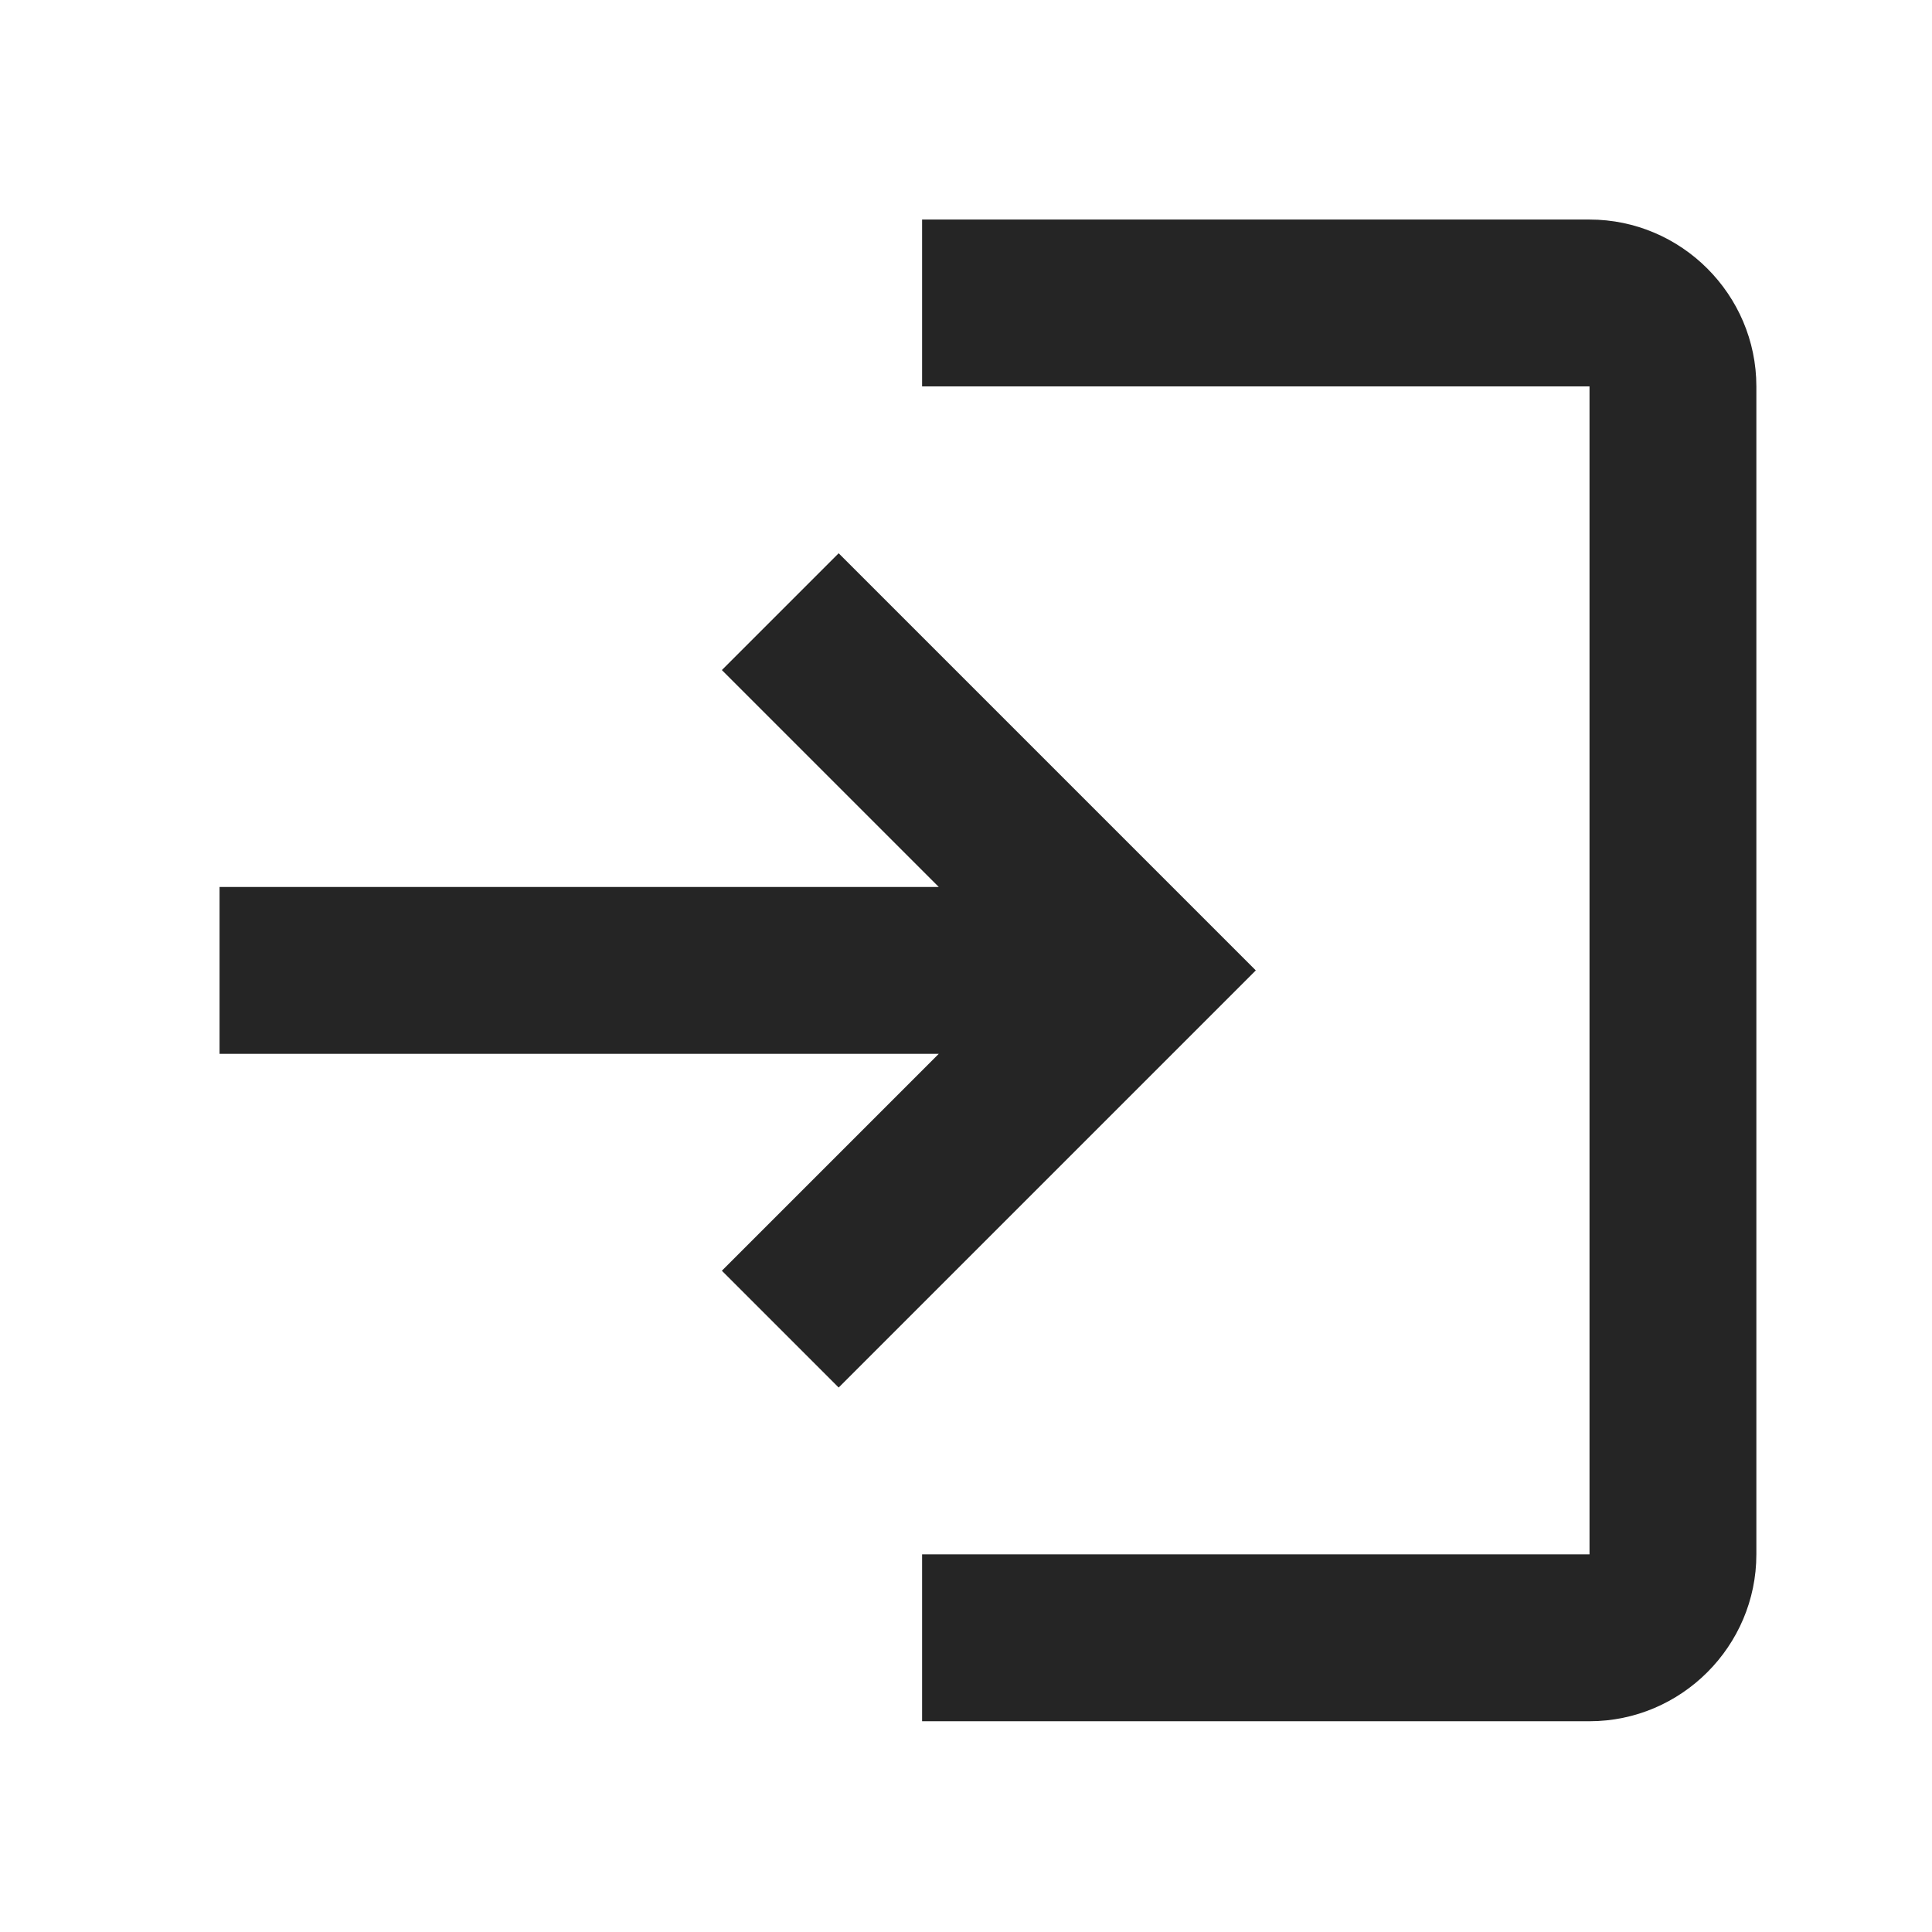
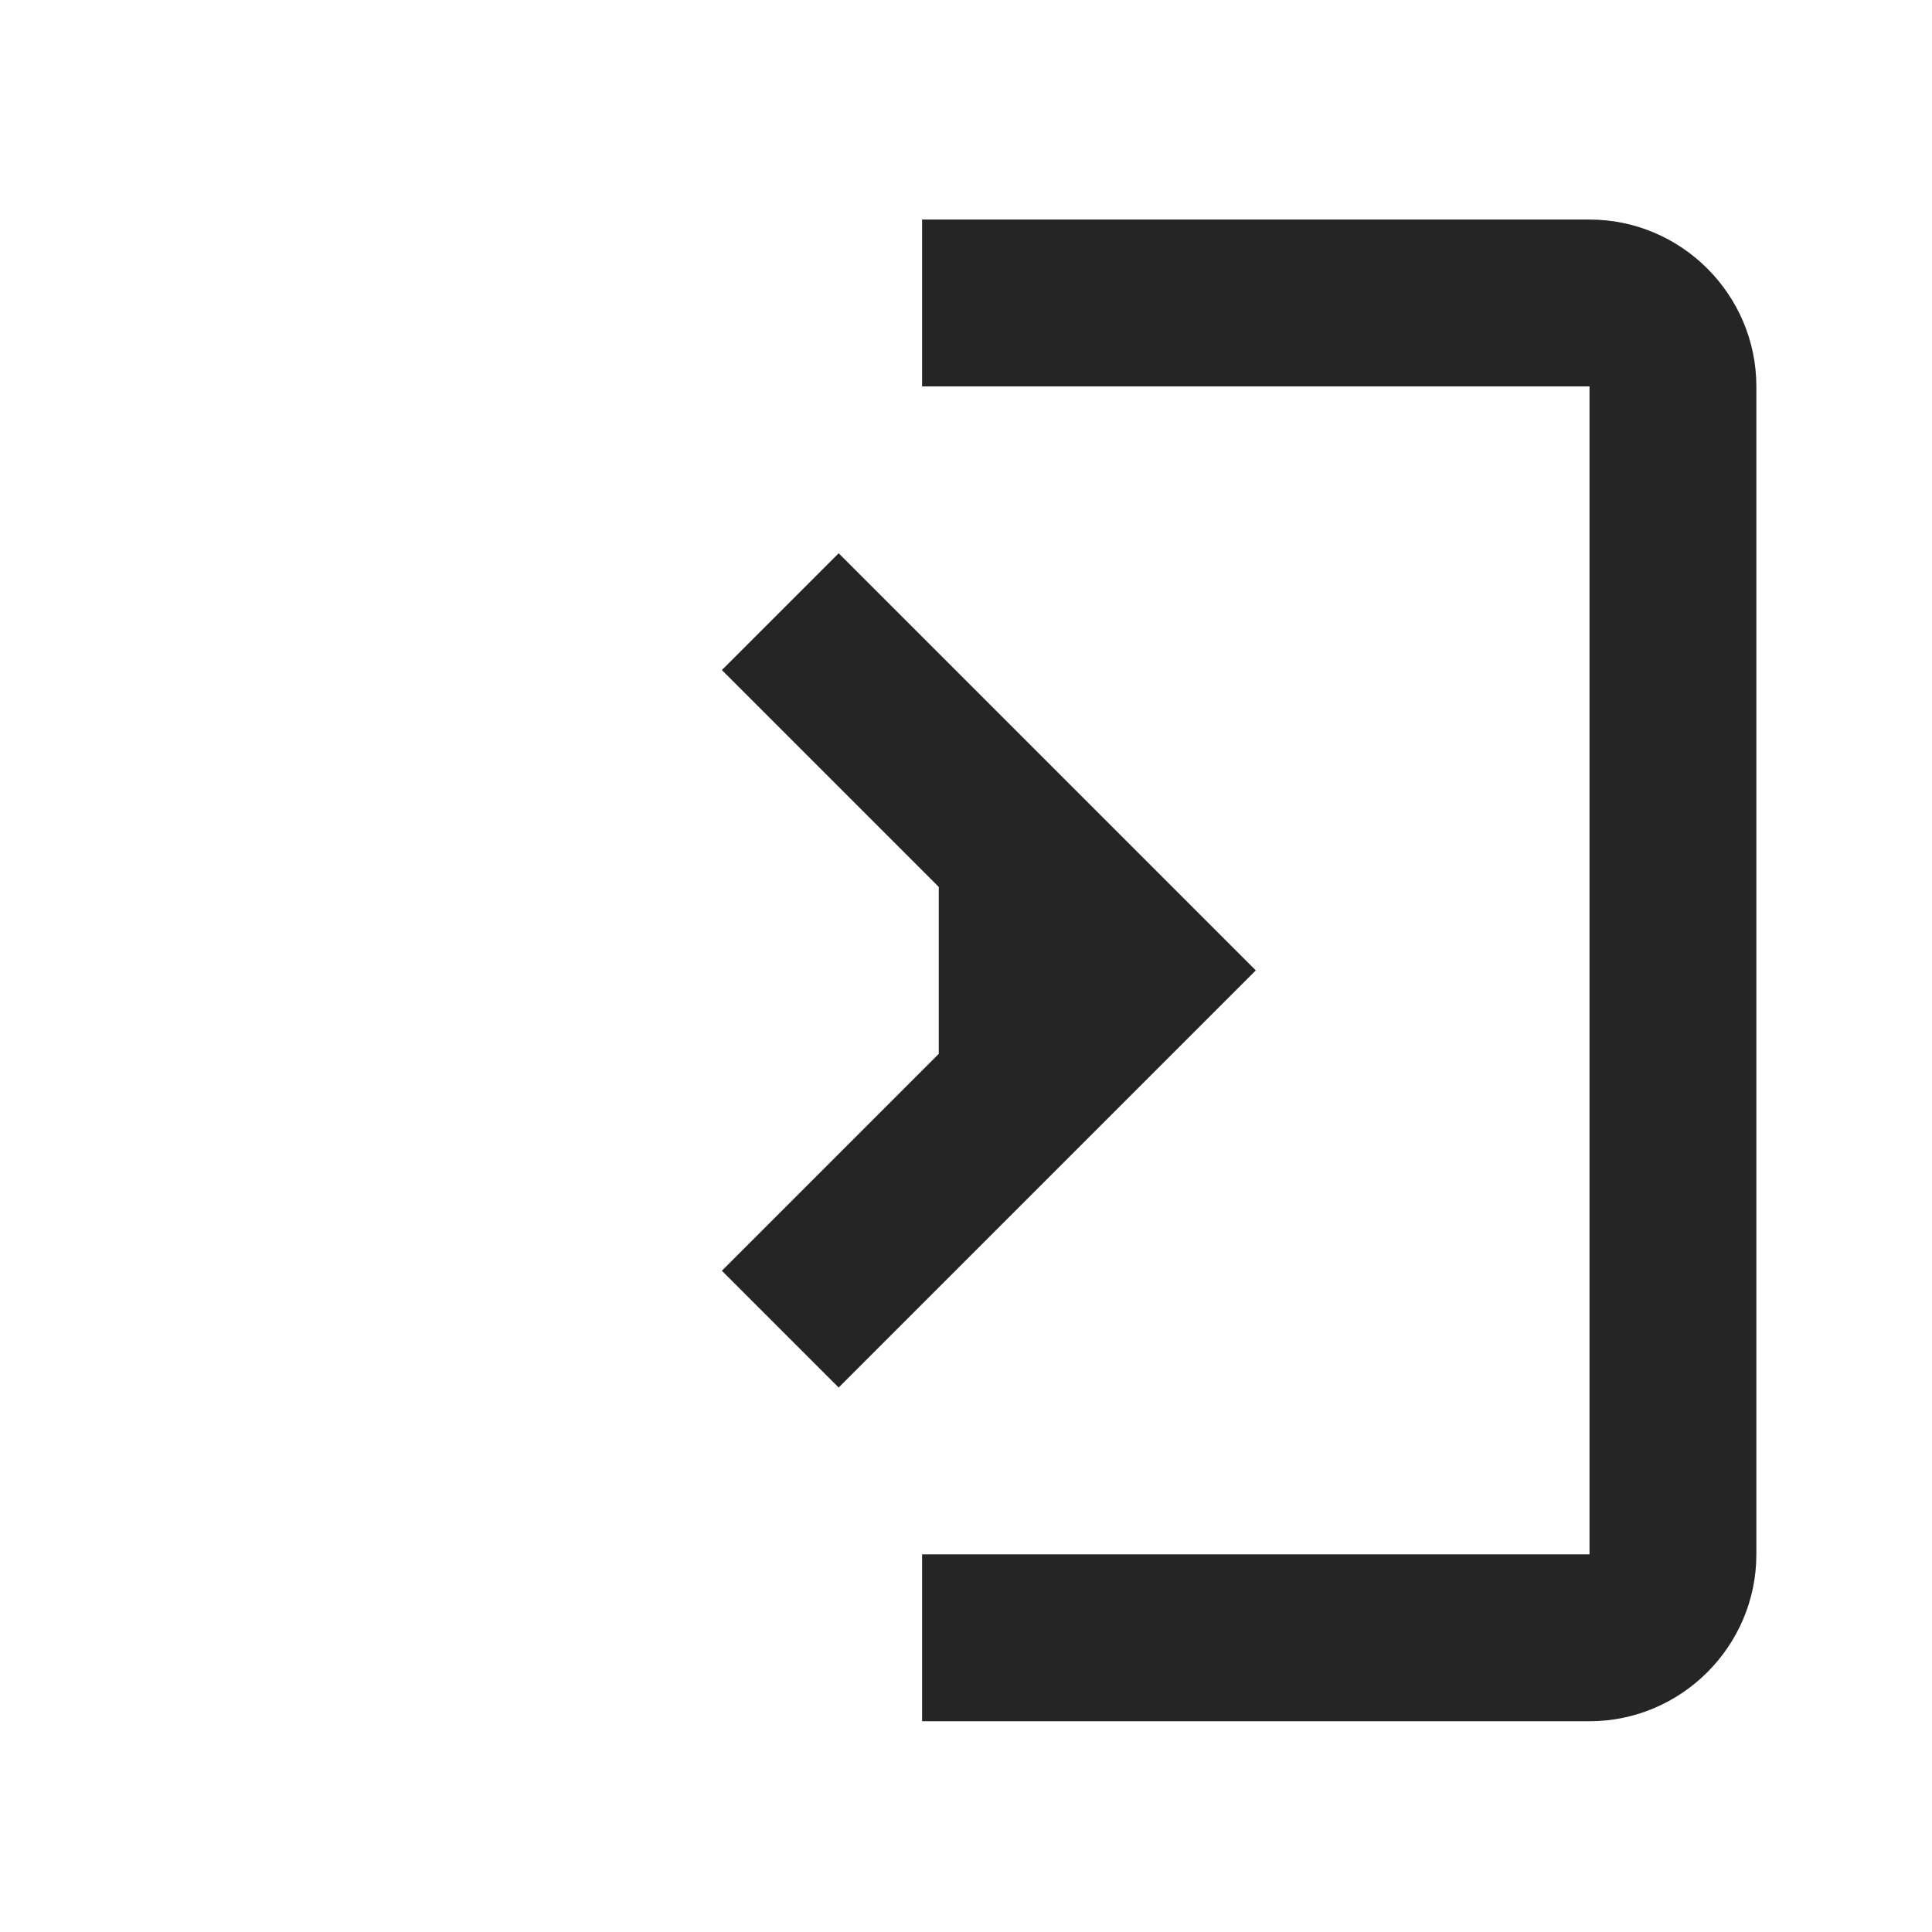
<svg xmlns="http://www.w3.org/2000/svg" width="44" height="44" viewBox="0 0 44 44" fill="none">
-   <path d="M19.1 12.6L16.44 15.26L21.38 20.2H5V24H21.38L16.44 28.94L19.1 31.6L28.6 22.1L19.1 12.6ZM36.2 35.4H21V39.2H36.2C38.29 39.2 40 37.49 40 35.4V8.8C40 6.71 38.29 5 36.2 5H21V8.8H36.2V35.4Z" fill="#252525" />
+   <path d="M19.1 12.6L16.44 15.26L21.38 20.2V24H21.38L16.44 28.94L19.1 31.6L28.6 22.1L19.1 12.6ZM36.2 35.4H21V39.2H36.2C38.29 39.2 40 37.49 40 35.4V8.8C40 6.71 38.29 5 36.2 5H21V8.8H36.2V35.4Z" fill="#252525" />
</svg>